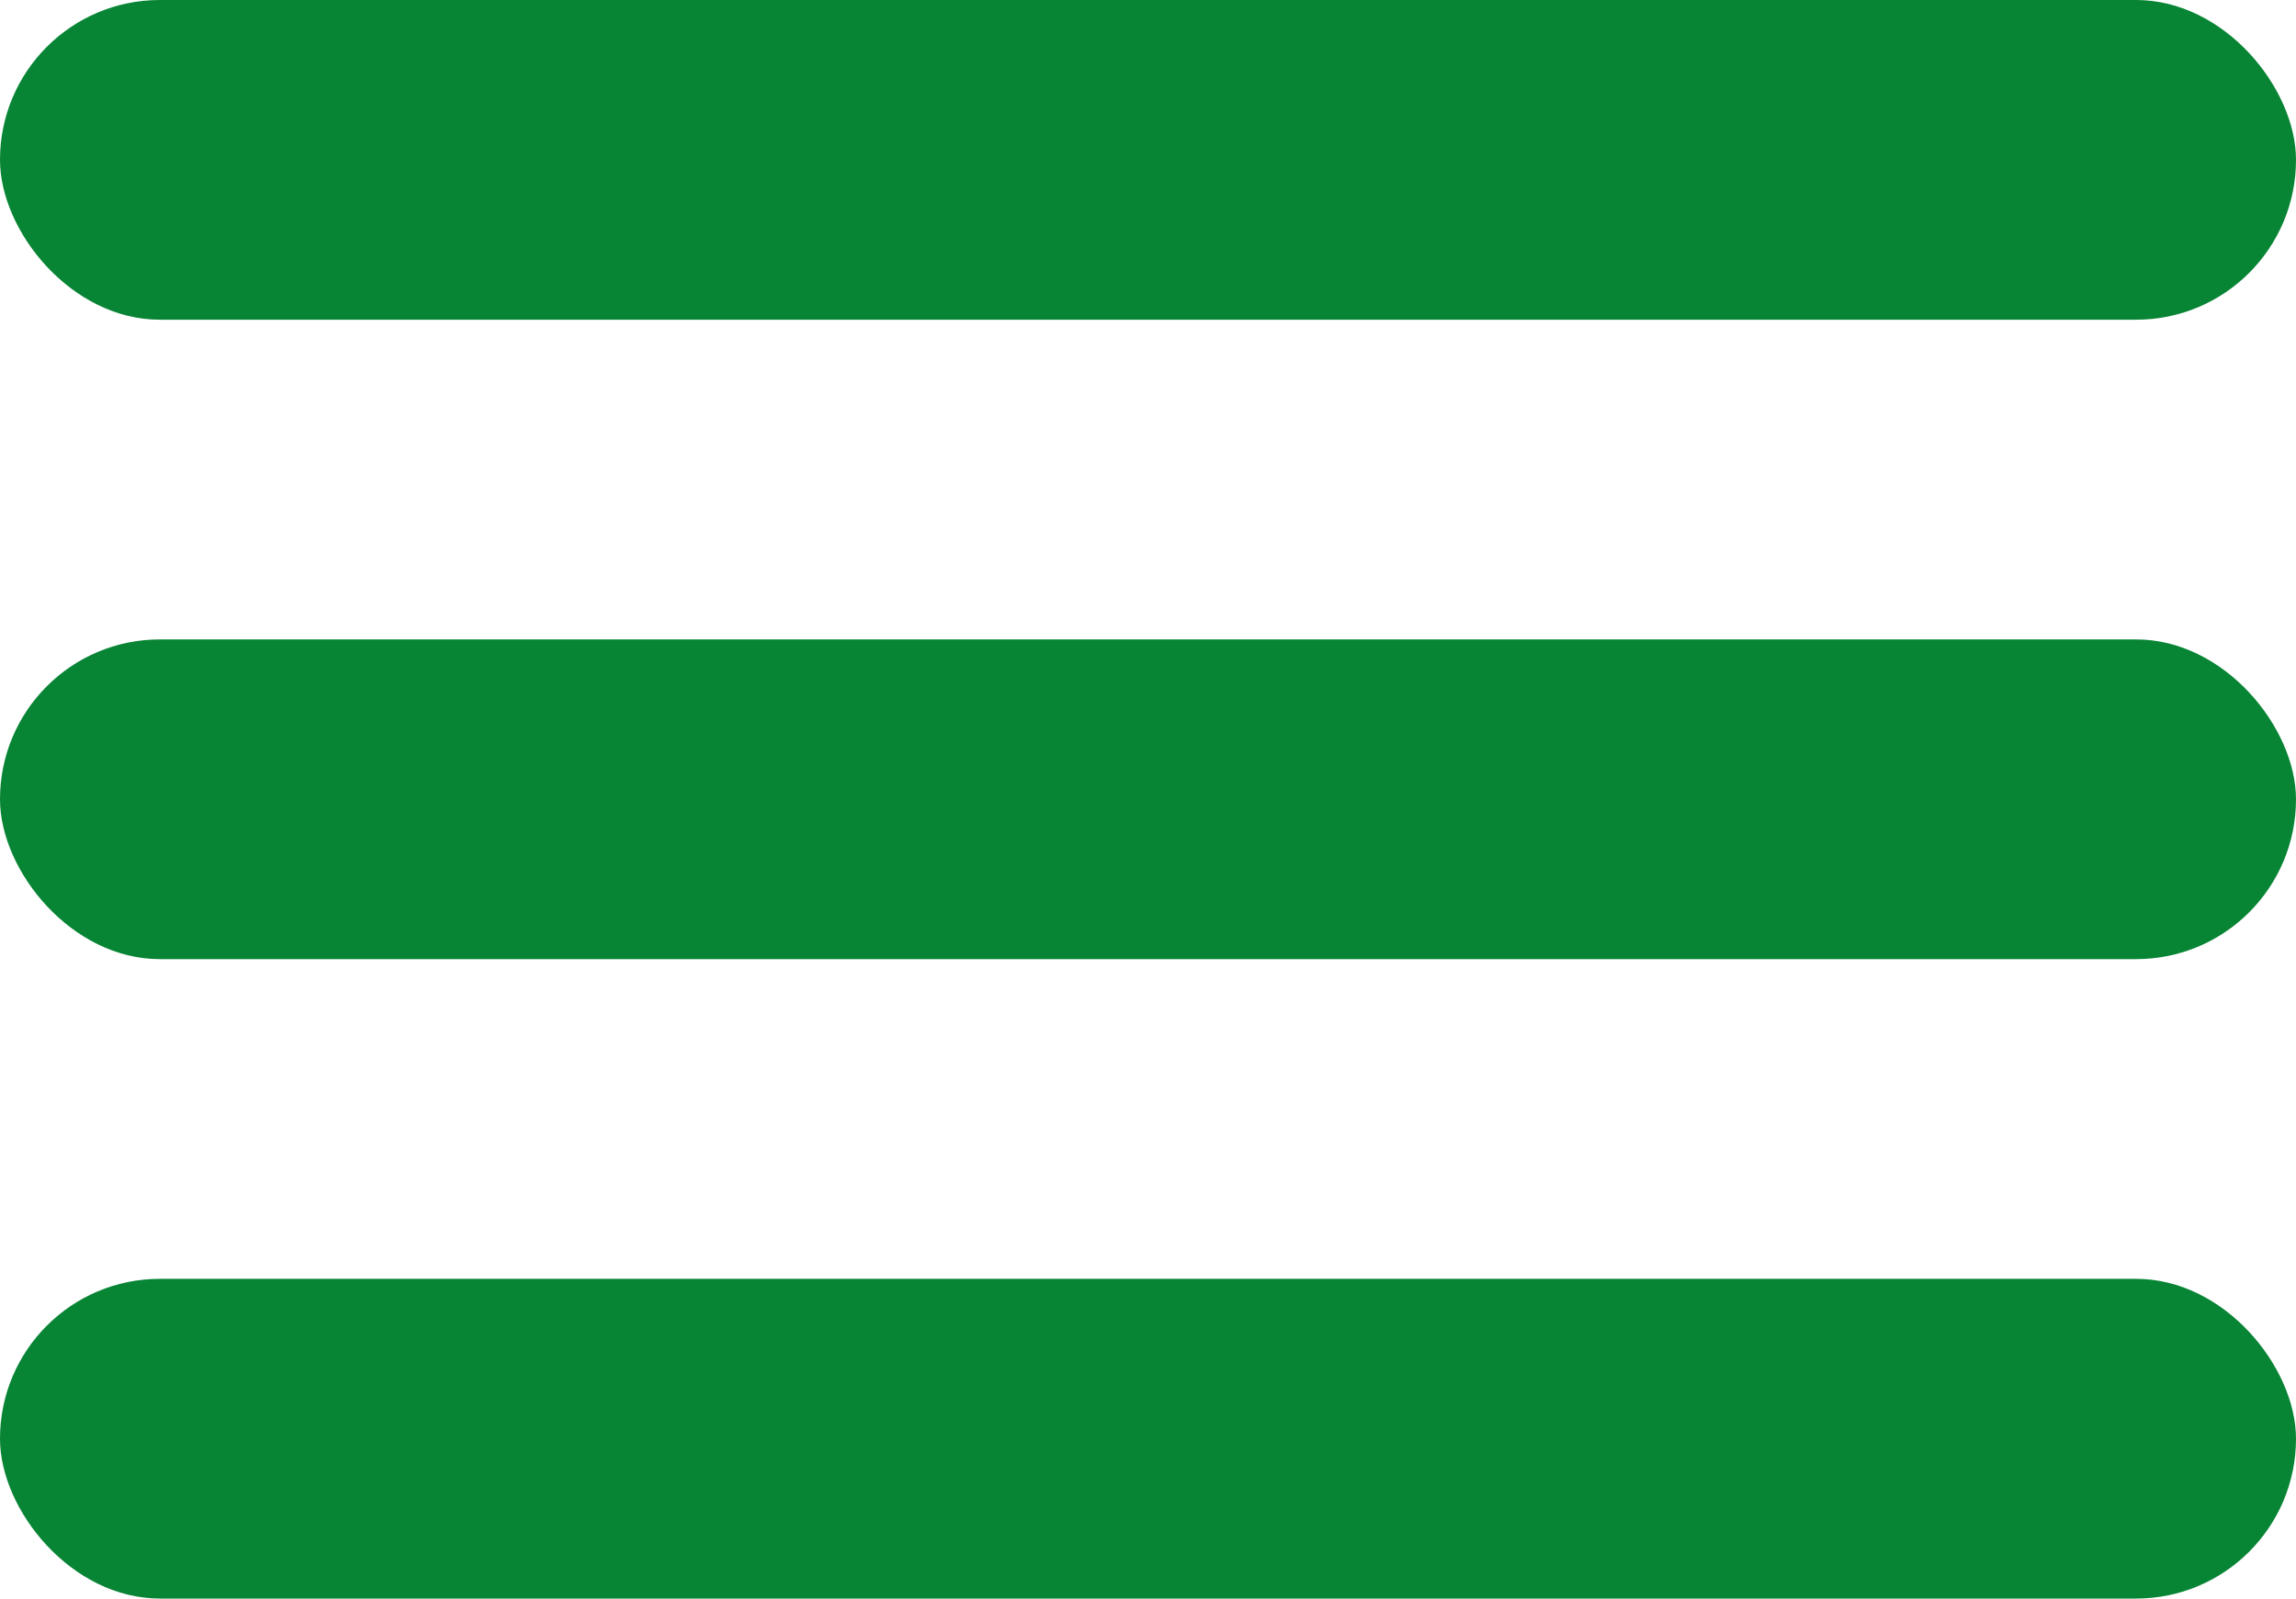
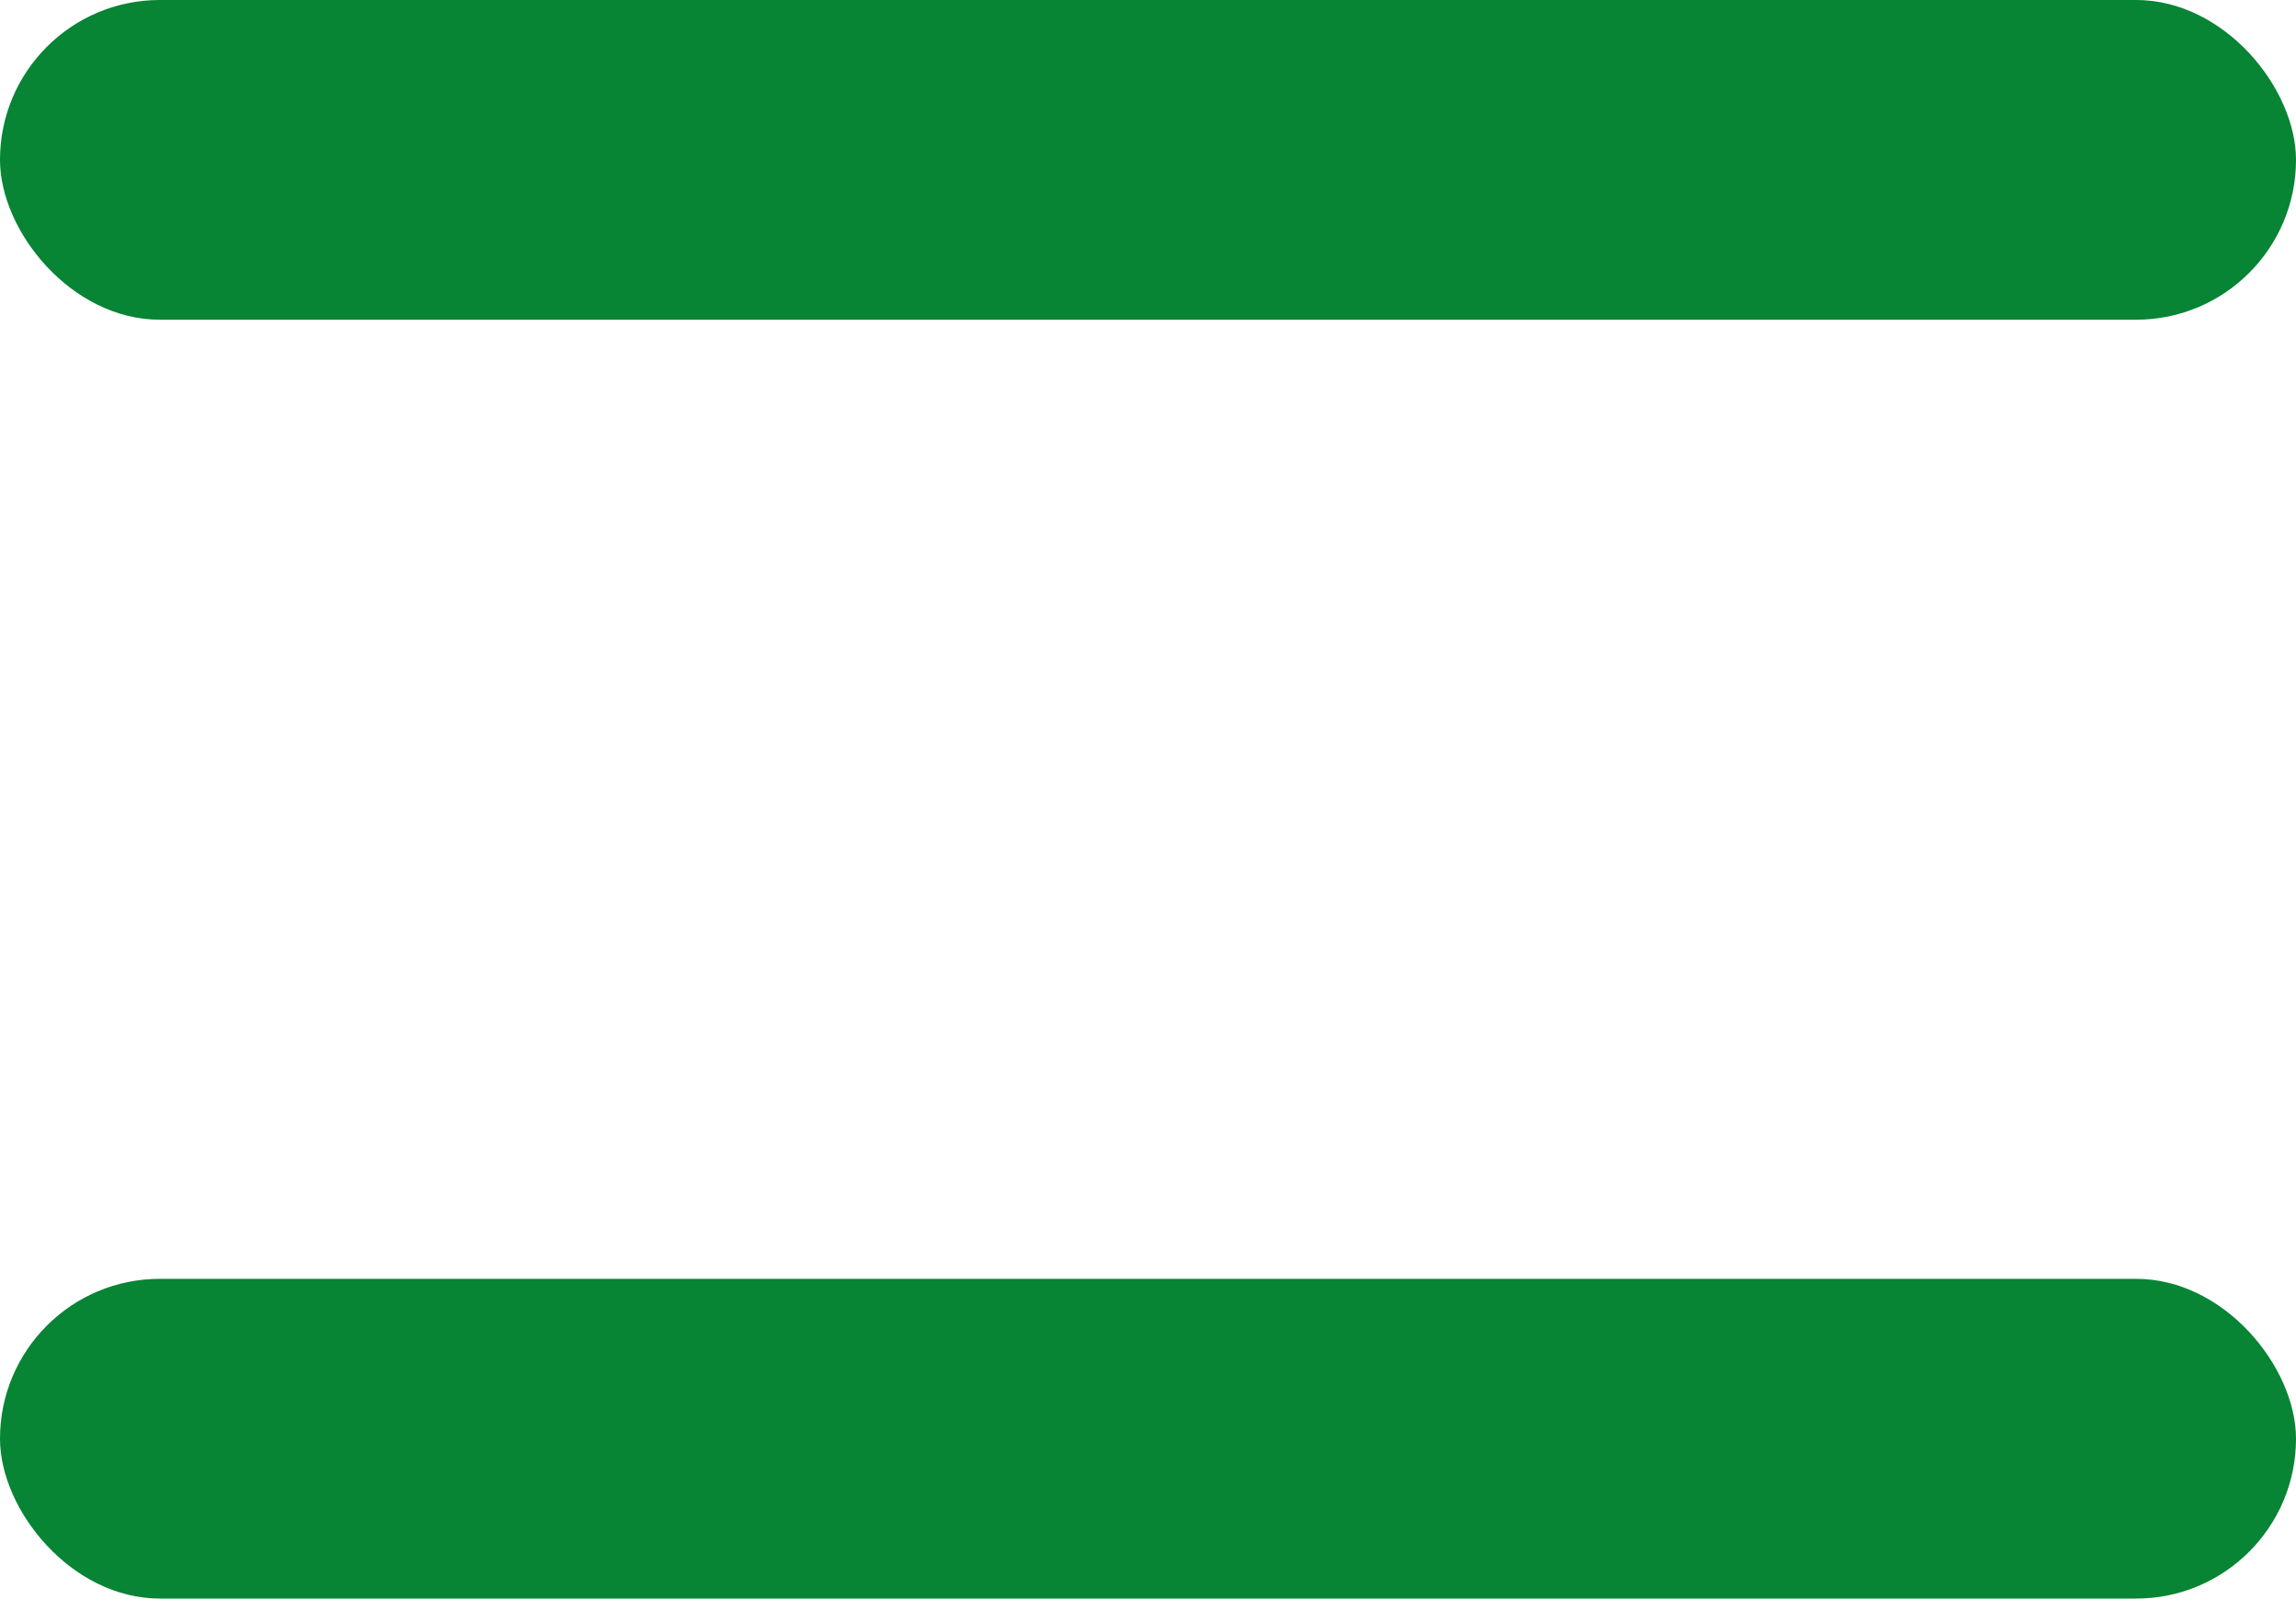
<svg xmlns="http://www.w3.org/2000/svg" width="79" height="55" viewBox="0 0 79 55" fill="none">
  <rect width="79" height="11" rx="5.5" fill="#078434" />
-   <rect y="22" width="79" height="11" rx="5.5" fill="#078434" />
  <rect y="44" width="79" height="11" rx="5.5" fill="#078434" />
</svg>